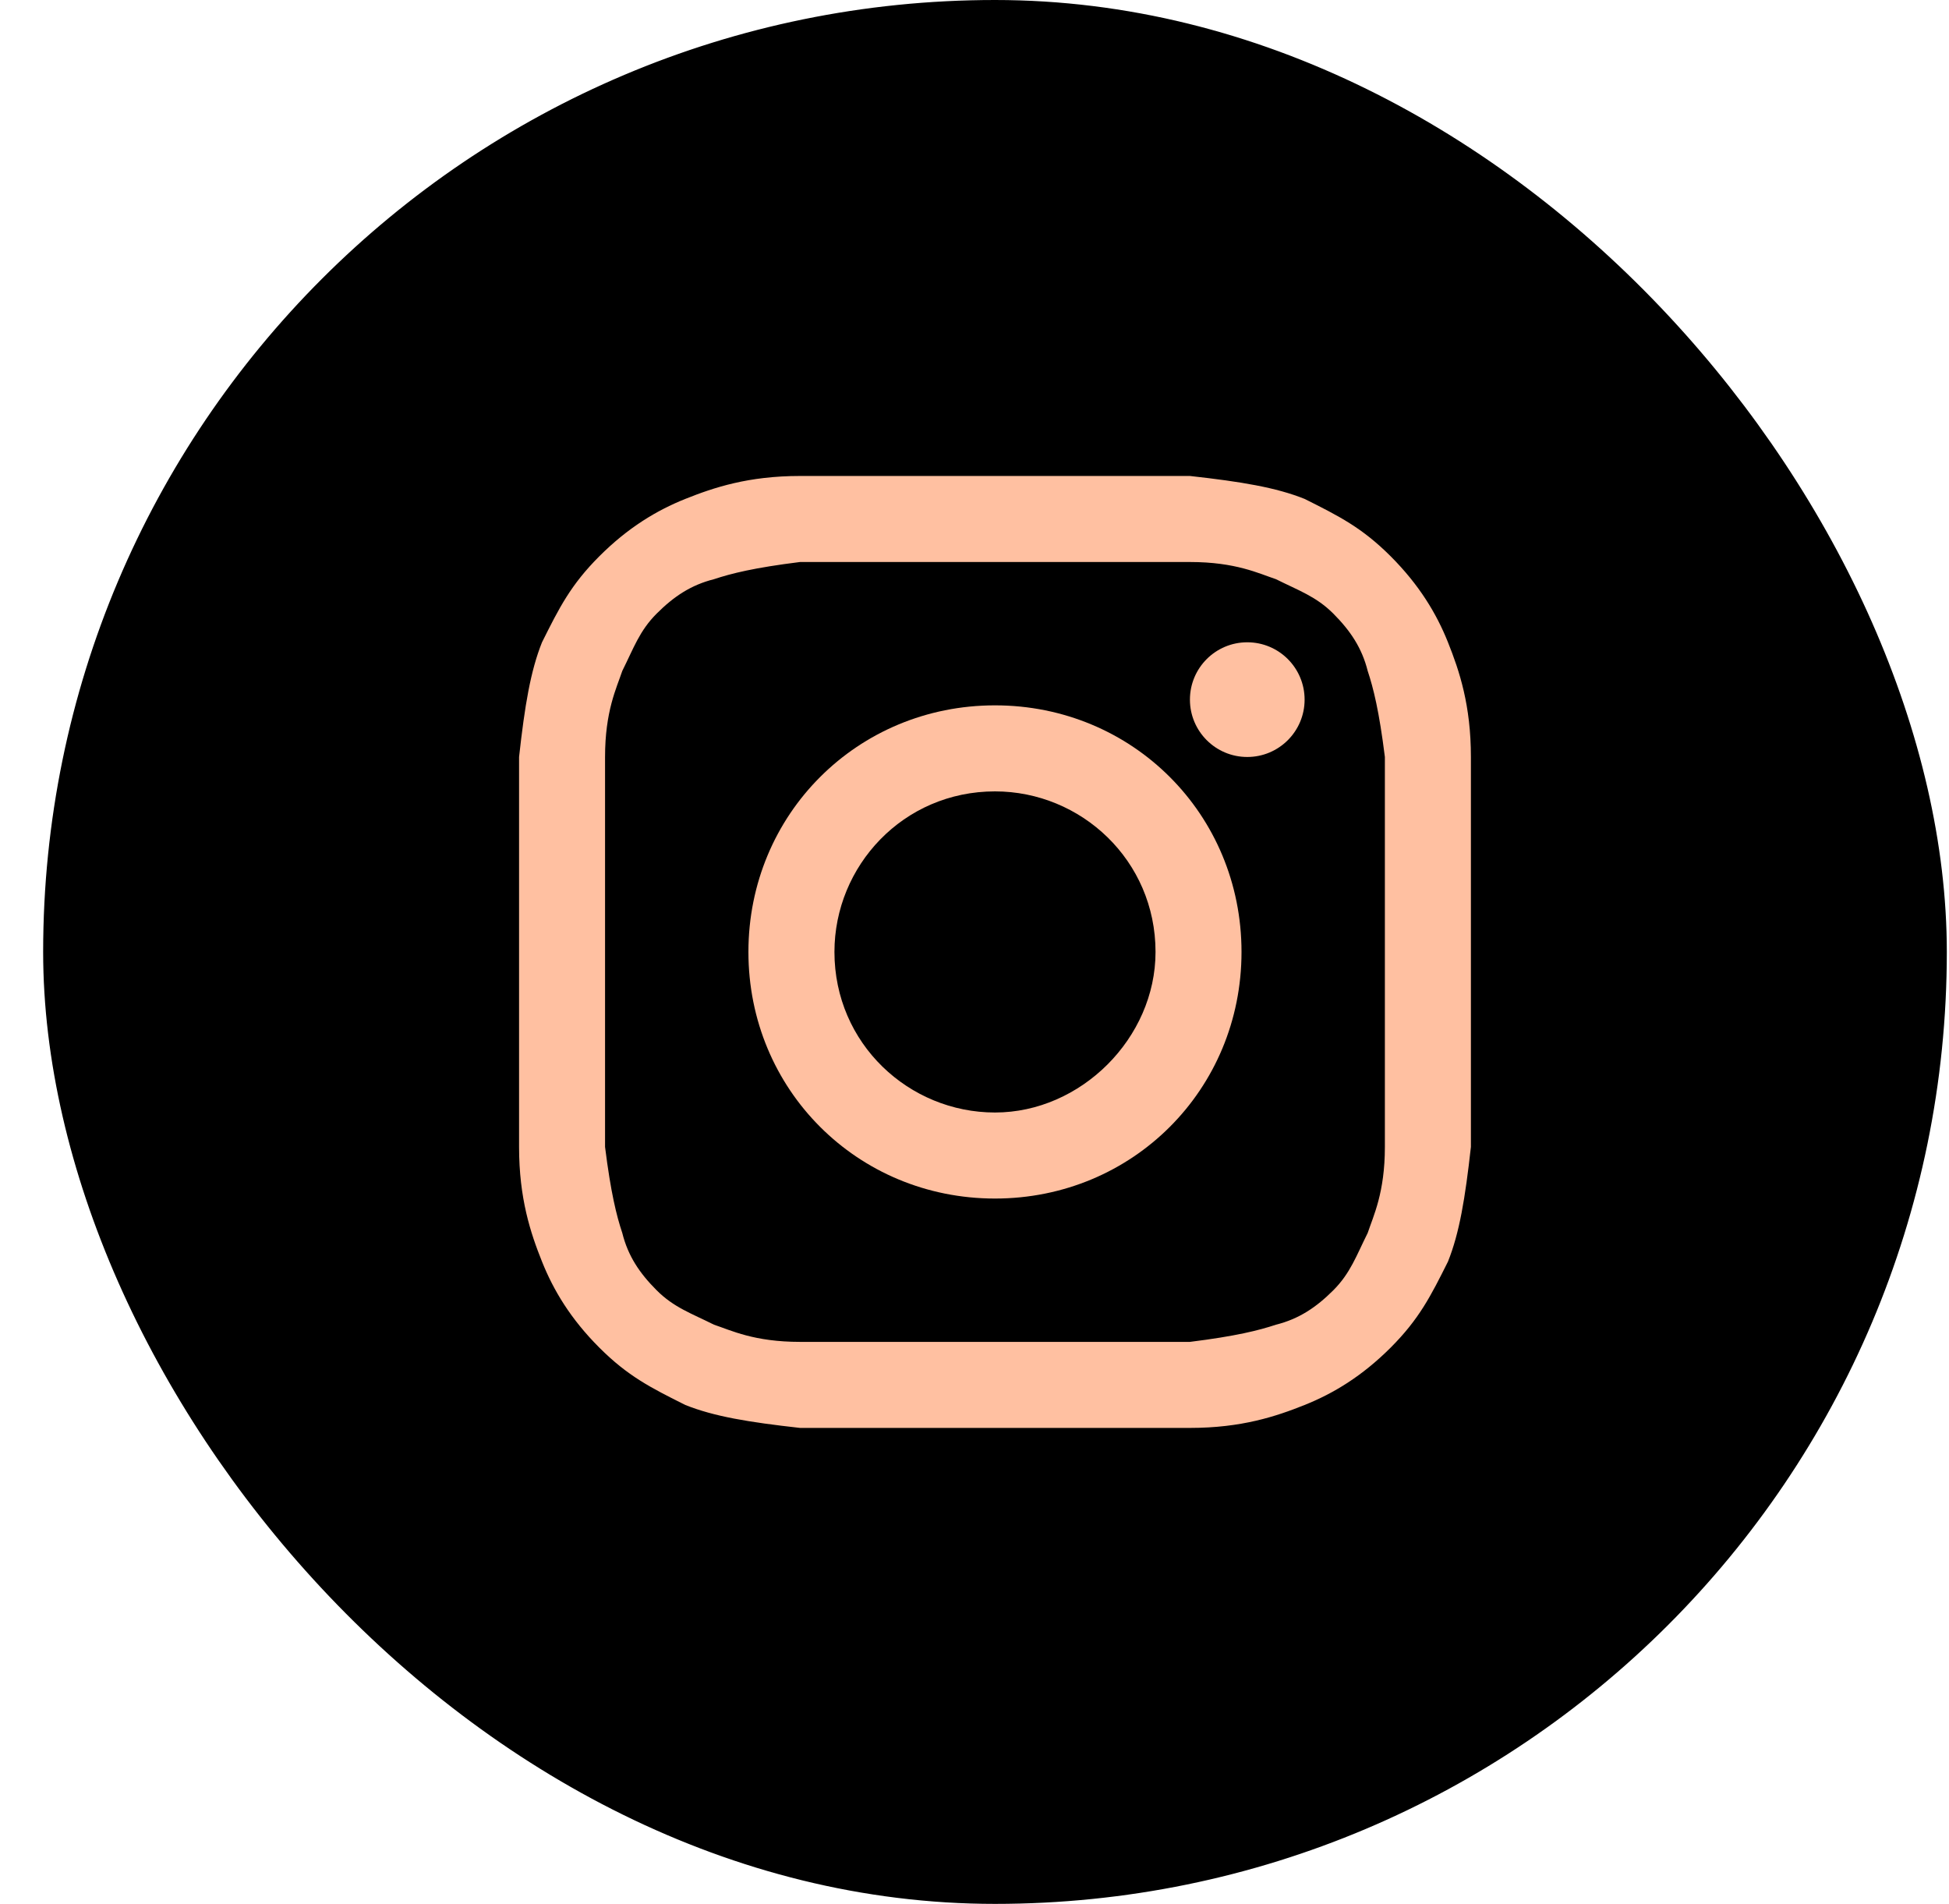
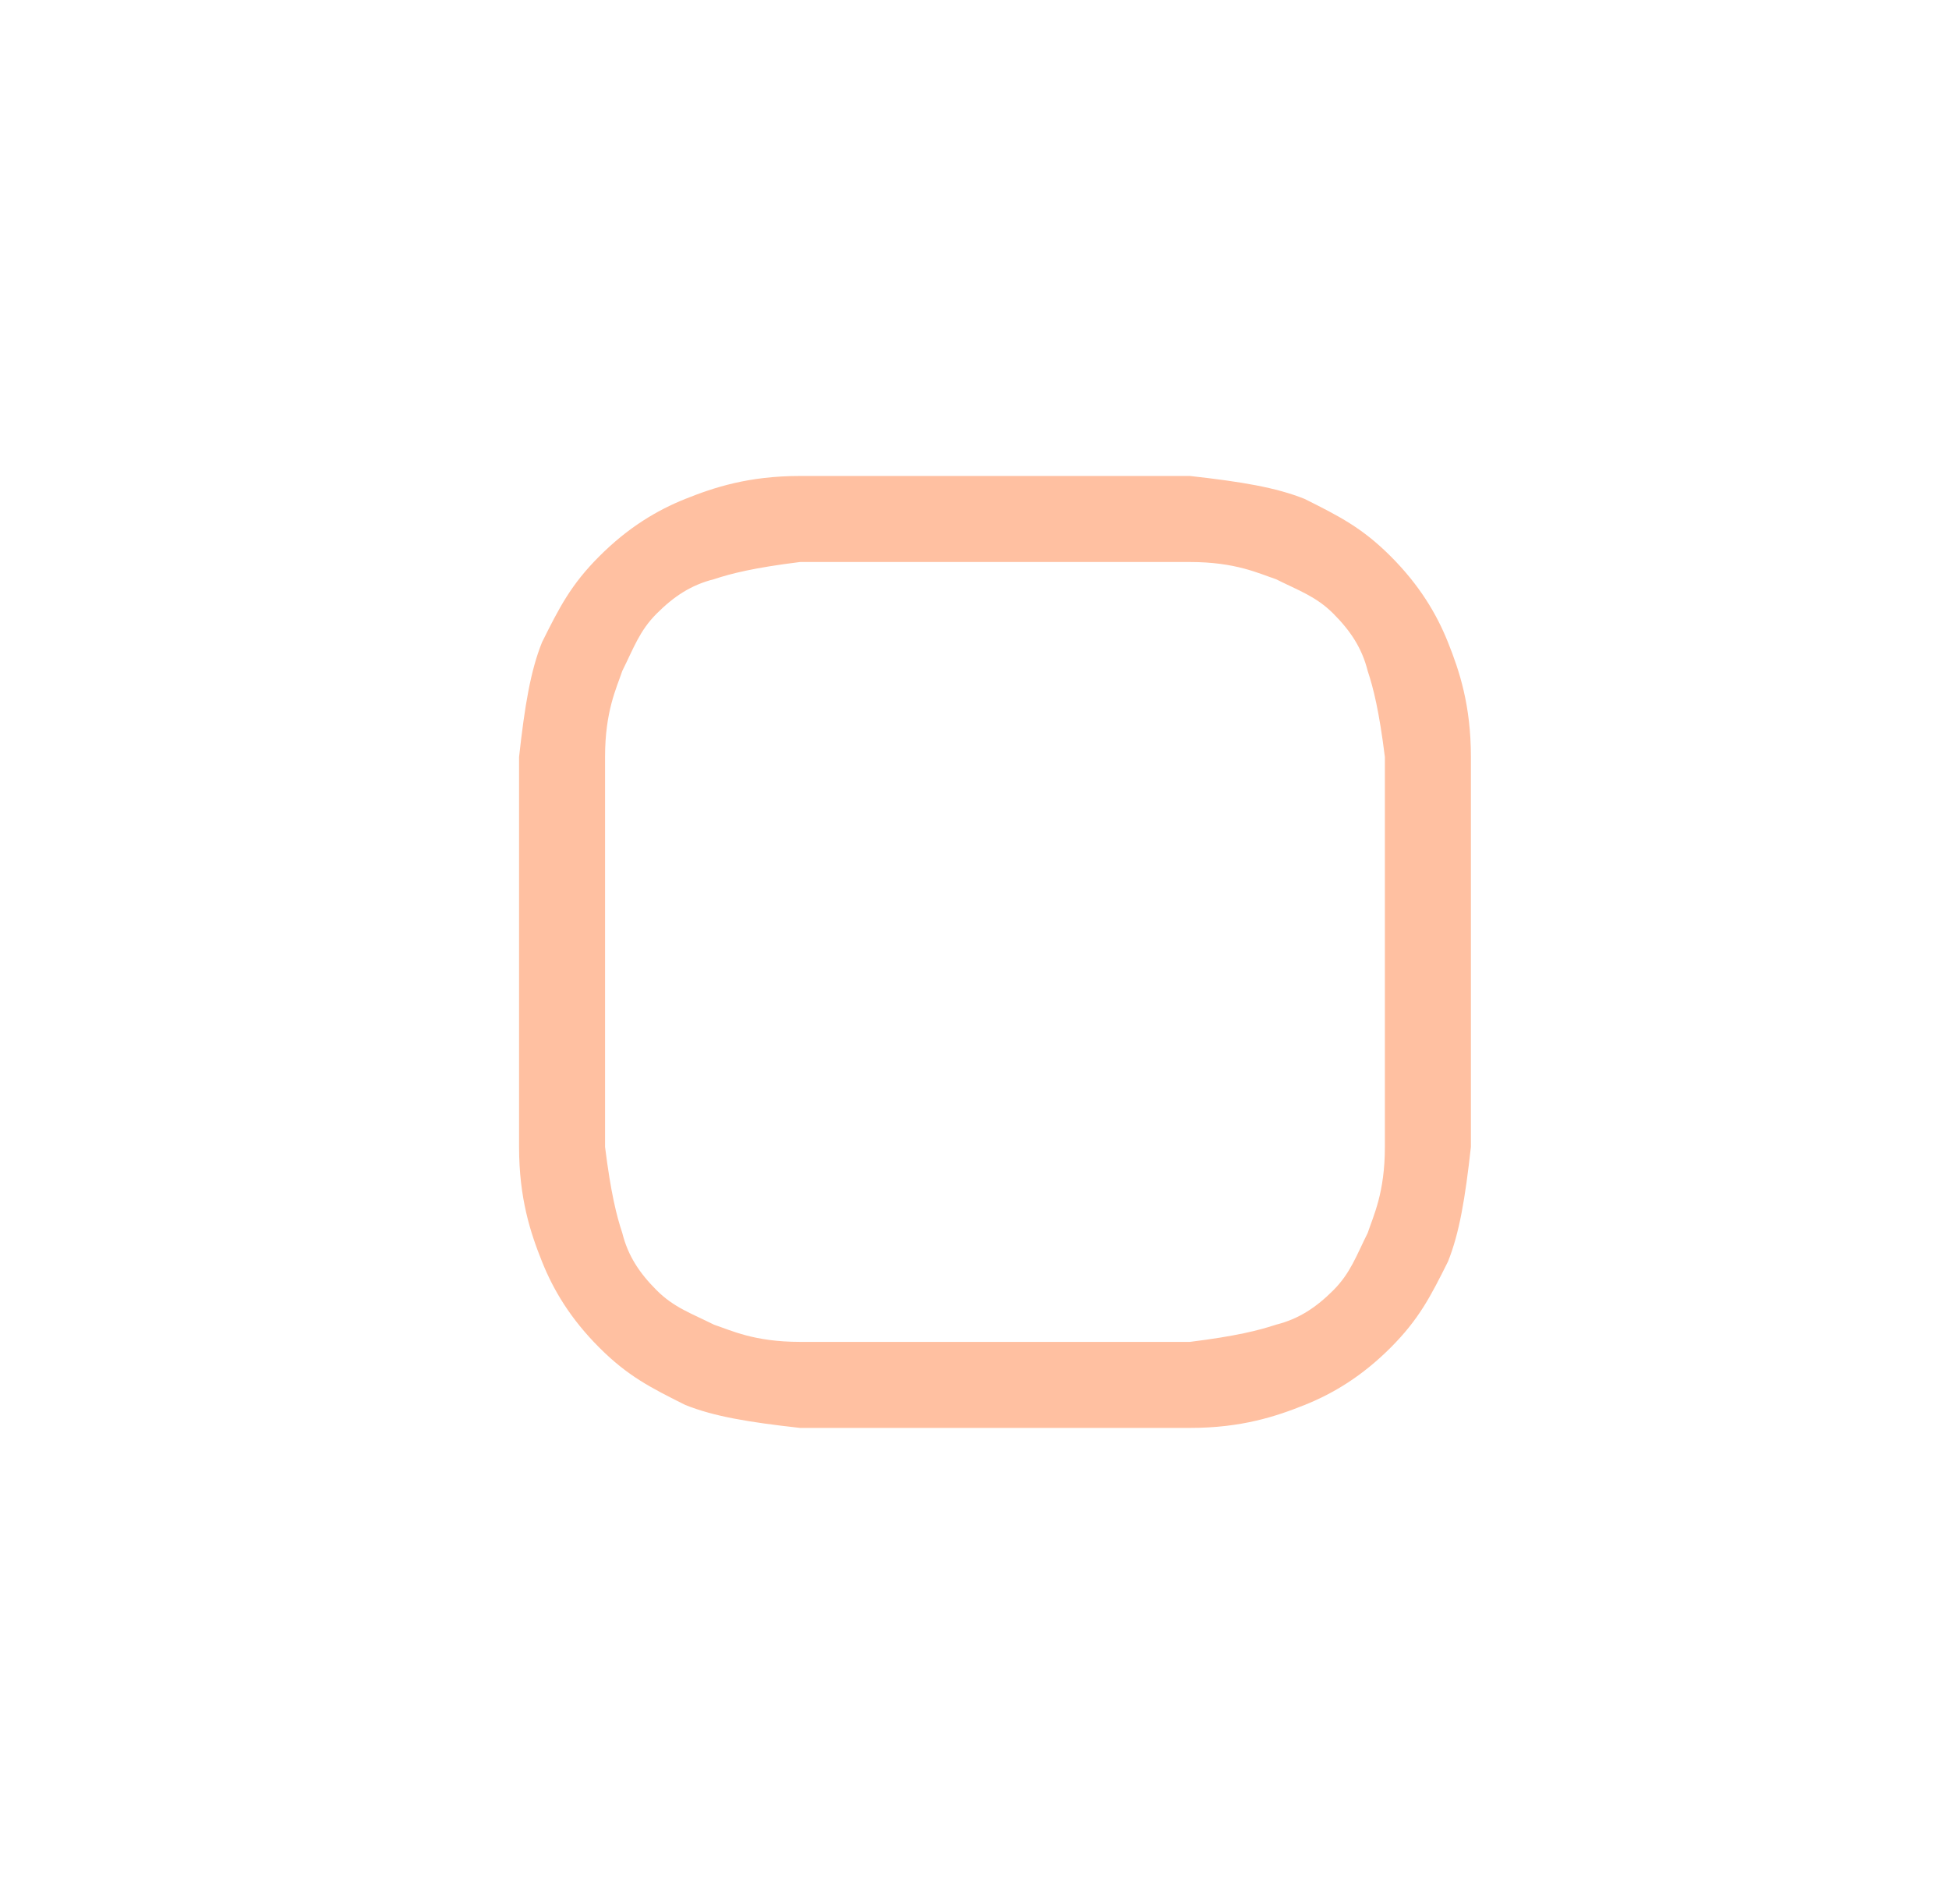
<svg xmlns="http://www.w3.org/2000/svg" width="43" height="42" viewBox="0 0 43 42" fill="none">
-   <rect x="1.452" y="0.5" width="41" height="41" rx="20.5" fill="black" stroke="black" />
  <path d="M21.952 12.398C24.735 12.398 25.114 12.398 26.253 12.398C27.265 12.398 27.771 12.651 28.151 12.777C28.657 13.03 29.036 13.157 29.416 13.536C29.795 13.916 30.048 14.295 30.175 14.801C30.301 15.181 30.428 15.687 30.554 16.699C30.554 17.837 30.554 18.09 30.554 21C30.554 23.91 30.554 24.163 30.554 25.301C30.554 26.313 30.301 26.819 30.175 27.199C29.922 27.705 29.795 28.084 29.416 28.464C29.036 28.843 28.657 29.096 28.151 29.223C27.771 29.349 27.265 29.476 26.253 29.602C25.114 29.602 24.861 29.602 21.952 29.602C19.042 29.602 18.789 29.602 17.651 29.602C16.638 29.602 16.132 29.349 15.753 29.223C15.247 28.97 14.867 28.843 14.488 28.464C14.108 28.084 13.855 27.705 13.729 27.199C13.602 26.819 13.476 26.313 13.349 25.301C13.349 24.163 13.349 23.91 13.349 21C13.349 18.09 13.349 17.837 13.349 16.699C13.349 15.687 13.602 15.181 13.729 14.801C13.982 14.295 14.108 13.916 14.488 13.536C14.867 13.157 15.247 12.904 15.753 12.777C16.132 12.651 16.638 12.524 17.651 12.398C18.789 12.398 19.169 12.398 21.952 12.398ZM21.952 10.5C19.042 10.5 18.789 10.5 17.651 10.5C16.512 10.5 15.753 10.753 15.12 11.006C14.488 11.259 13.855 11.639 13.223 12.271C12.59 12.904 12.337 13.41 11.958 14.169C11.705 14.801 11.578 15.56 11.452 16.699C11.452 17.837 11.452 18.217 11.452 21C11.452 23.91 11.452 24.163 11.452 25.301C11.452 26.44 11.705 27.199 11.958 27.831C12.211 28.464 12.59 29.096 13.223 29.729C13.855 30.361 14.361 30.614 15.12 30.994C15.753 31.247 16.512 31.373 17.651 31.5C18.789 31.5 19.169 31.5 21.952 31.5C24.735 31.5 25.114 31.5 26.253 31.5C27.391 31.5 28.151 31.247 28.783 30.994C29.416 30.741 30.048 30.361 30.681 29.729C31.313 29.096 31.566 28.59 31.946 27.831C32.199 27.199 32.325 26.44 32.452 25.301C32.452 24.163 32.452 23.783 32.452 21C32.452 18.217 32.452 17.837 32.452 16.699C32.452 15.56 32.199 14.801 31.946 14.169C31.693 13.536 31.313 12.904 30.681 12.271C30.048 11.639 29.542 11.386 28.783 11.006C28.151 10.753 27.391 10.627 26.253 10.5C25.114 10.5 24.861 10.5 21.952 10.5Z" fill="#FFC0A1" />
-   <path d="M21.952 15.56C18.916 15.56 16.512 17.964 16.512 21C16.512 24.036 18.916 26.44 21.952 26.44C24.988 26.44 27.391 24.036 27.391 21C27.391 17.964 24.988 15.56 21.952 15.56ZM21.952 24.542C20.054 24.542 18.41 23.024 18.41 21C18.41 19.102 19.928 17.458 21.952 17.458C23.849 17.458 25.494 18.976 25.494 21C25.494 22.898 23.849 24.542 21.952 24.542Z" fill="#FFC0A1" />
-   <path d="M27.518 16.699C28.217 16.699 28.783 16.132 28.783 15.434C28.783 14.735 28.217 14.169 27.518 14.169C26.819 14.169 26.253 14.735 26.253 15.434C26.253 16.132 26.819 16.699 27.518 16.699Z" fill="#FFC0A1" />
</svg>